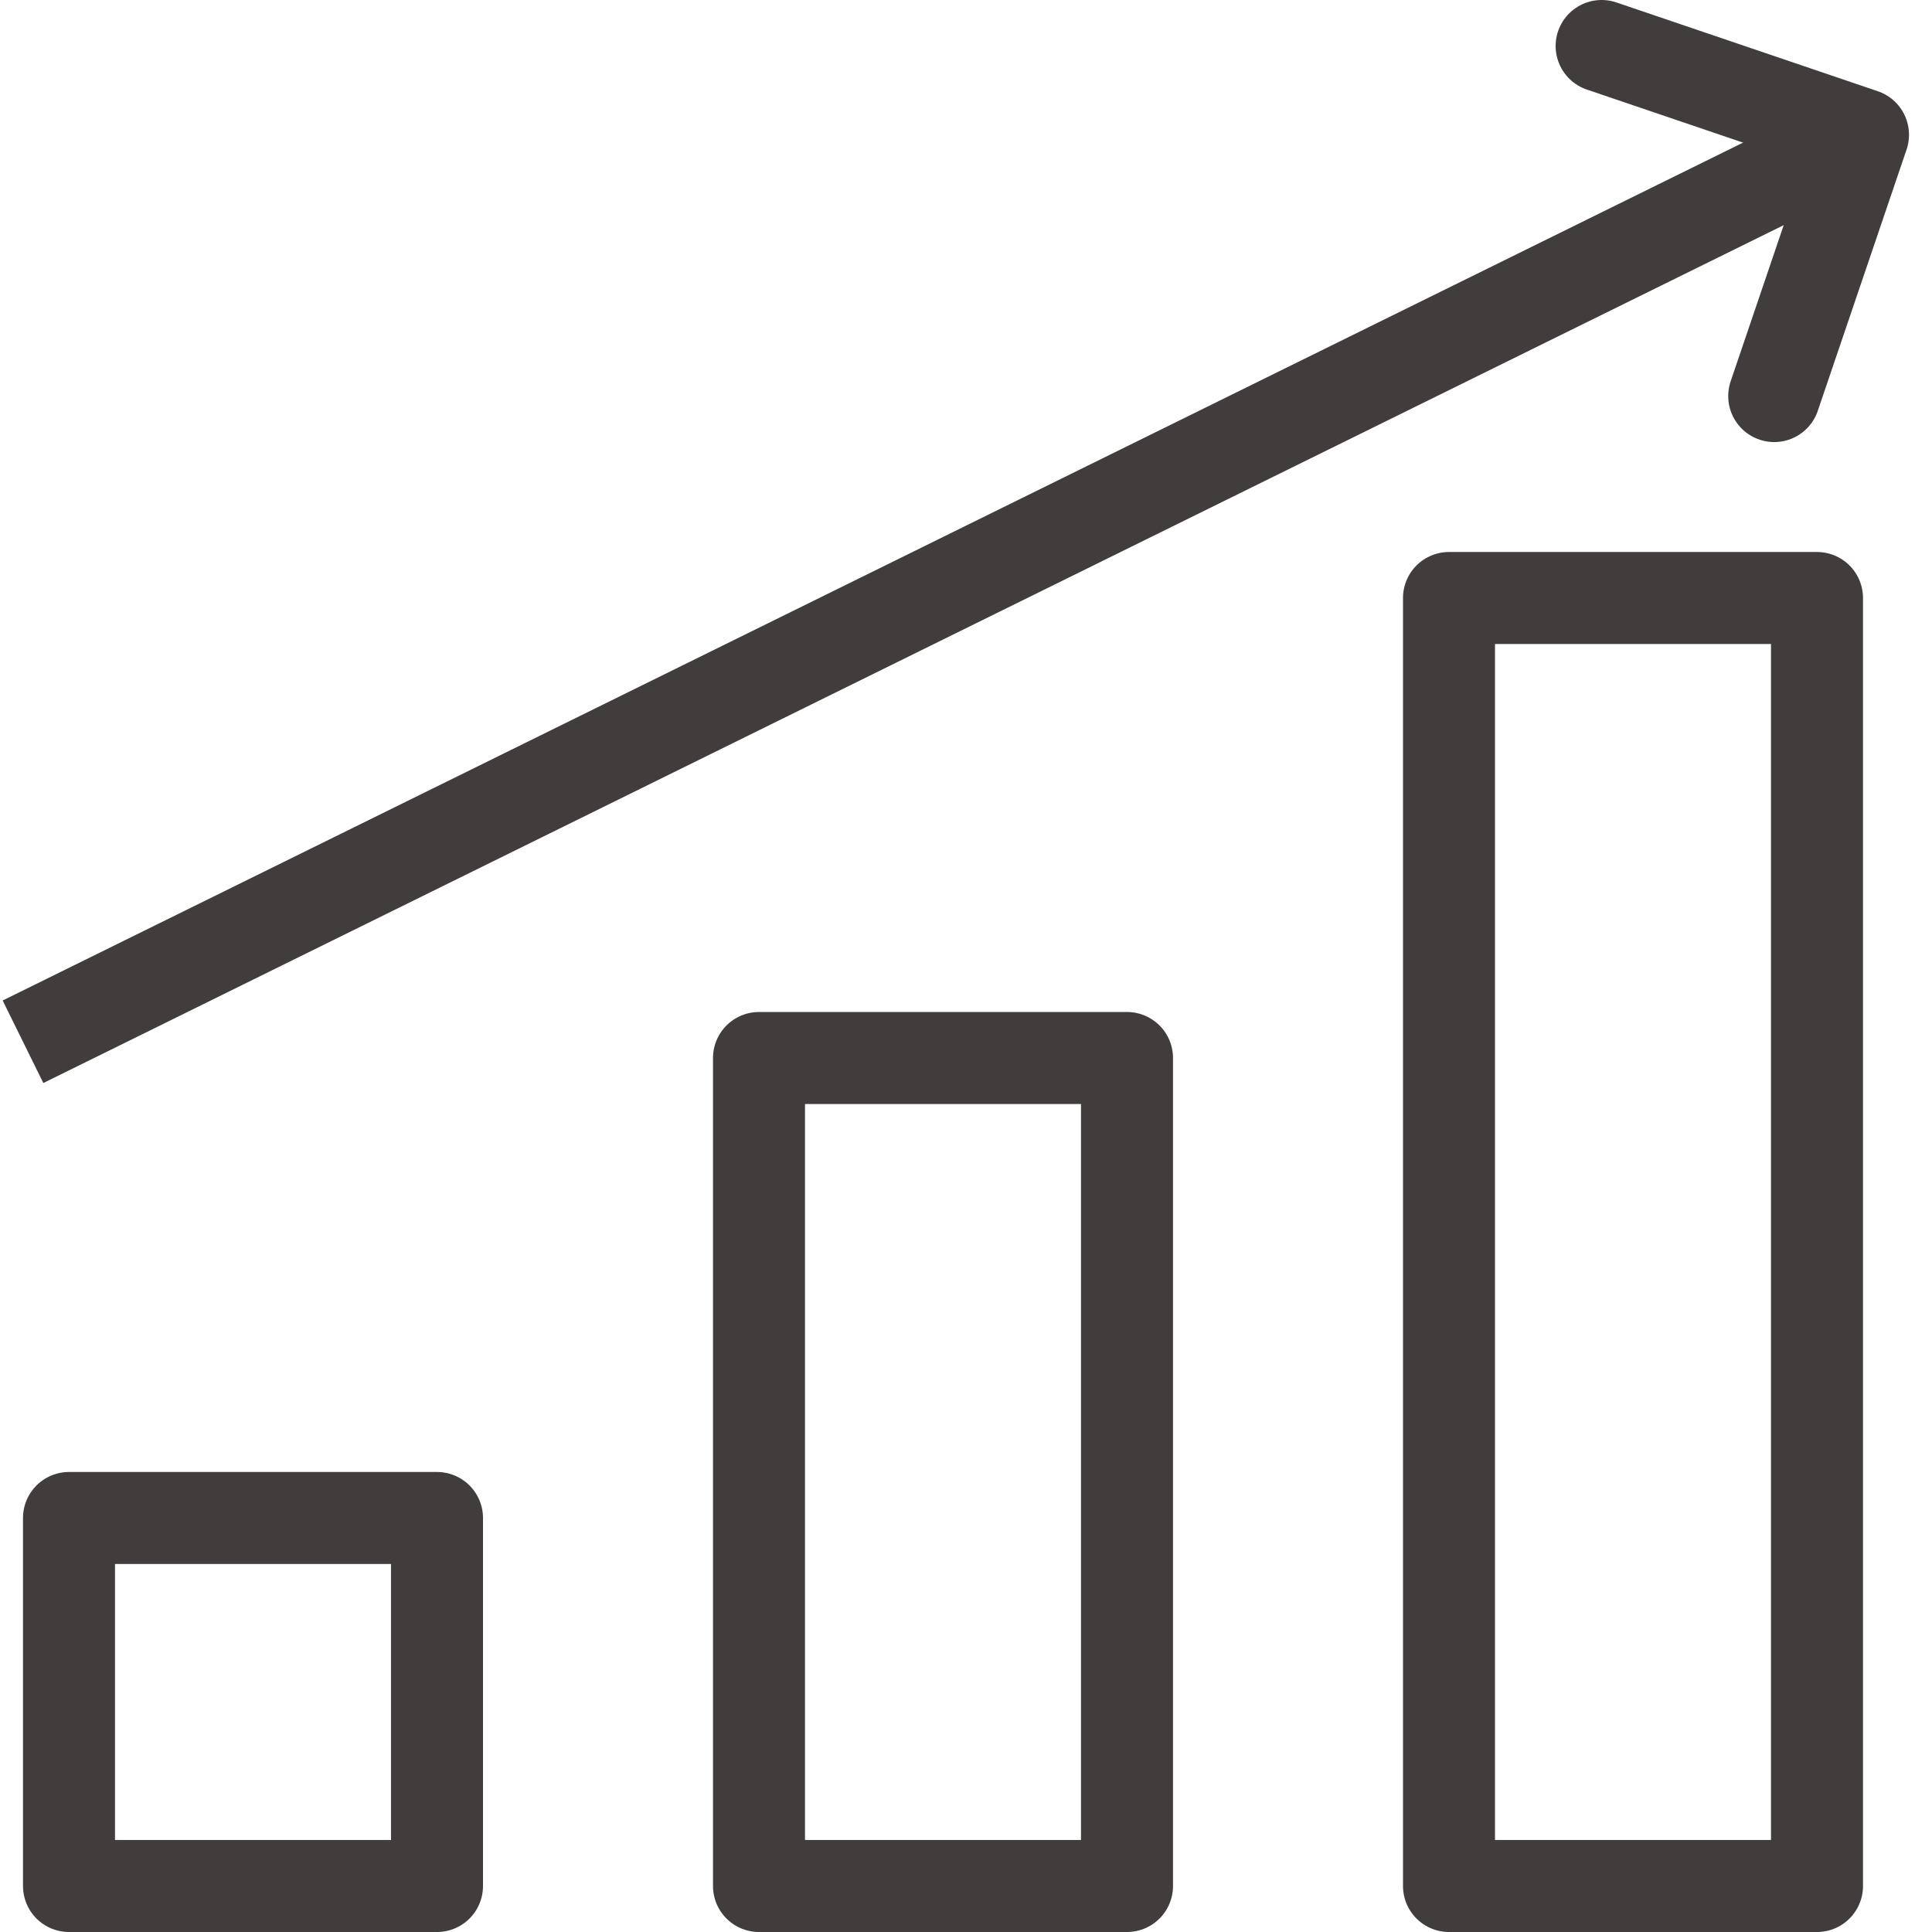
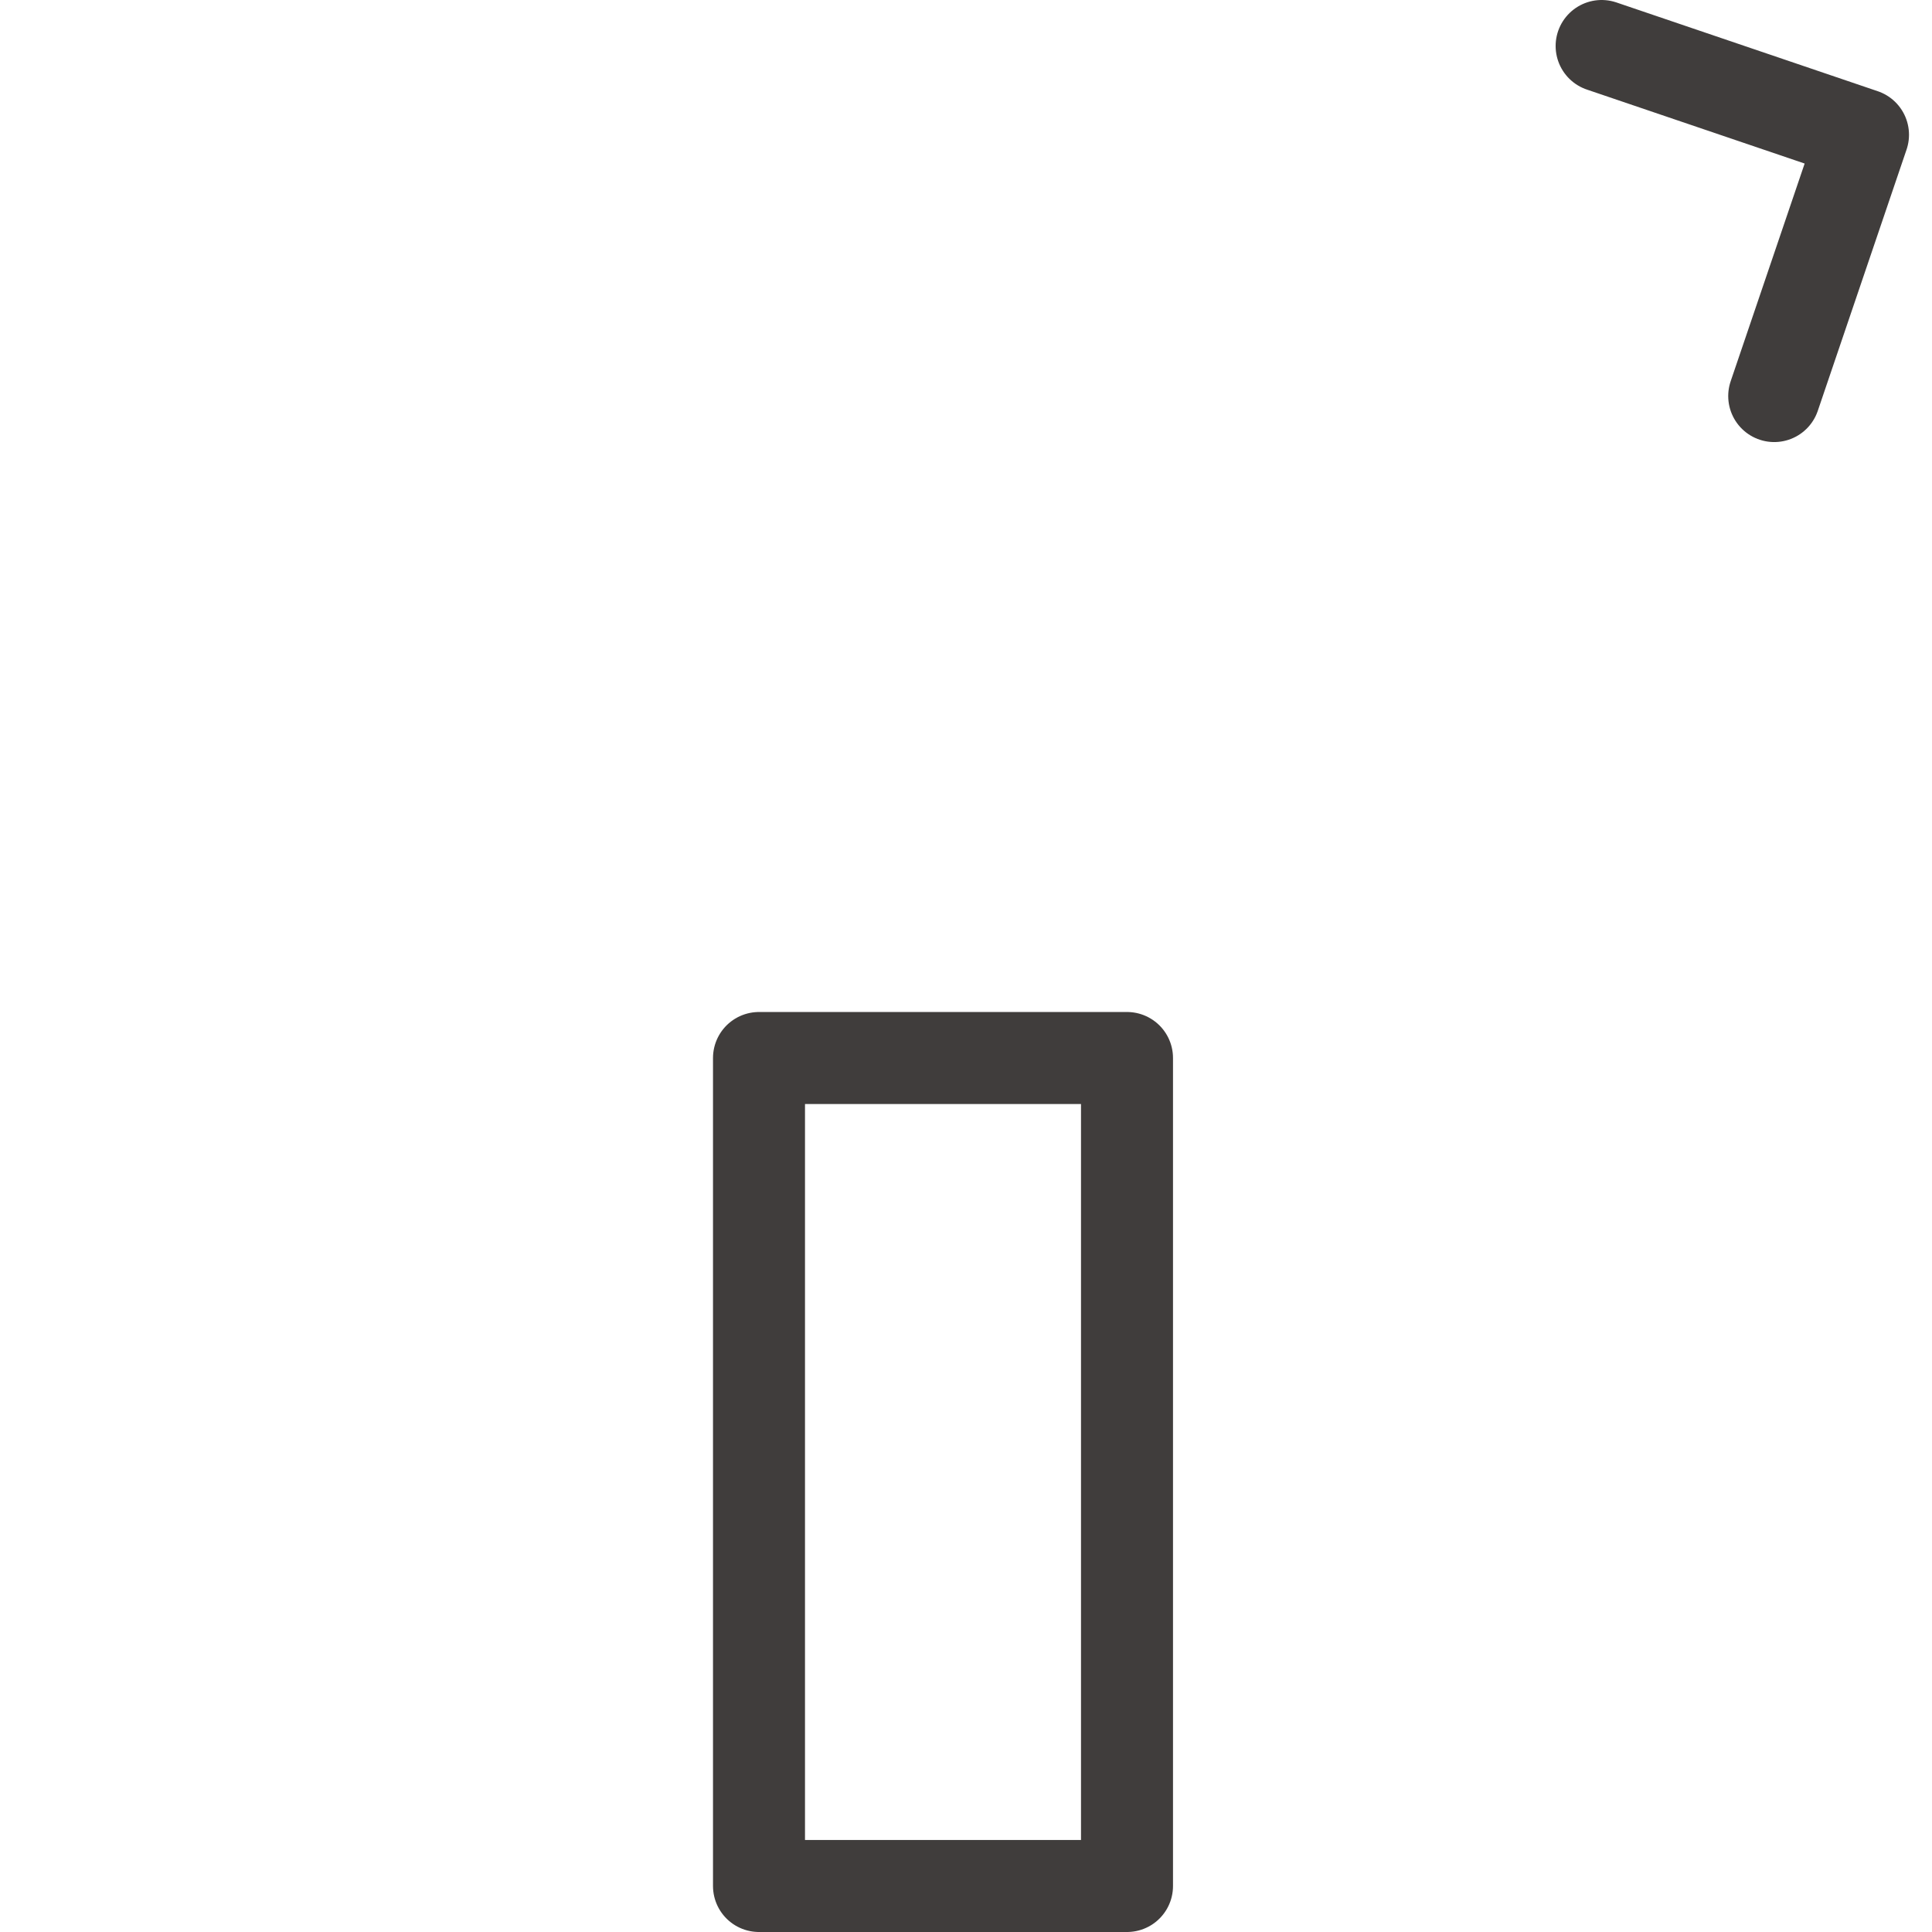
<svg xmlns="http://www.w3.org/2000/svg" version="1.1" id="레이어_1" x="0px" y="0px" width="42px" height="42px" viewBox="0 0 42 42" enable-background="new 0 0 42 42" xml:space="preserve">
-   <rect x="31.5" y="13" fill="none" stroke="#403D3C" stroke-width="2" stroke-linejoin="round" stroke-miterlimit="10" width="8" height="28" />
  <rect x="16.5" y="23" fill="none" stroke="#403D3C" stroke-width="2" stroke-linejoin="round" stroke-miterlimit="10" width="8" height="18" />
-   <rect x="1.5" y="33" fill="none" stroke="#403D3C" stroke-width="2" stroke-linejoin="round" stroke-miterlimit="10" width="8" height="8" />
  <g>
    <g>
-       <line fill="none" stroke="#403D3C" stroke-width="2" stroke-linejoin="round" stroke-miterlimit="10" x1="40.5" y1="2.93" x2="0.5" y2="22.647" />
-     </g>
+       </g>
    <polyline fill="none" stroke="#403D3C" stroke-width="2" stroke-linecap="round" stroke-linejoin="round" stroke-miterlimit="10" points="   34.818,1 40.5,2.93 38.57,8.61  " />
  </g>
</svg>